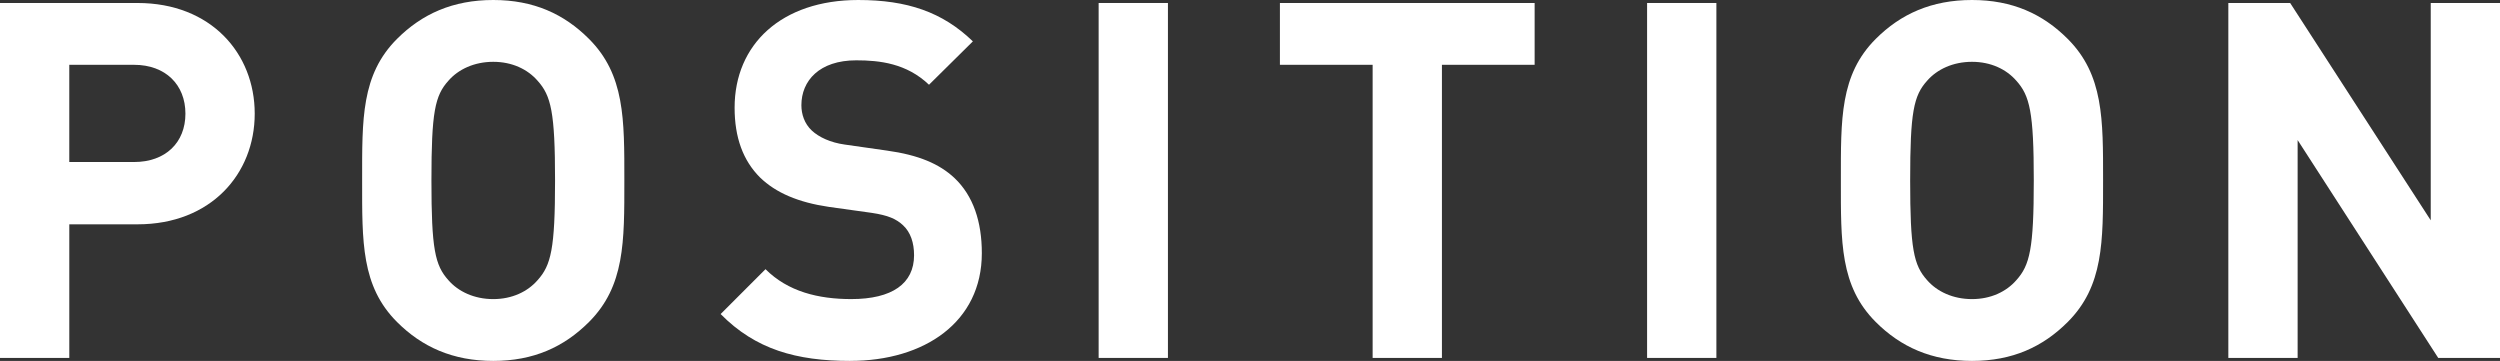
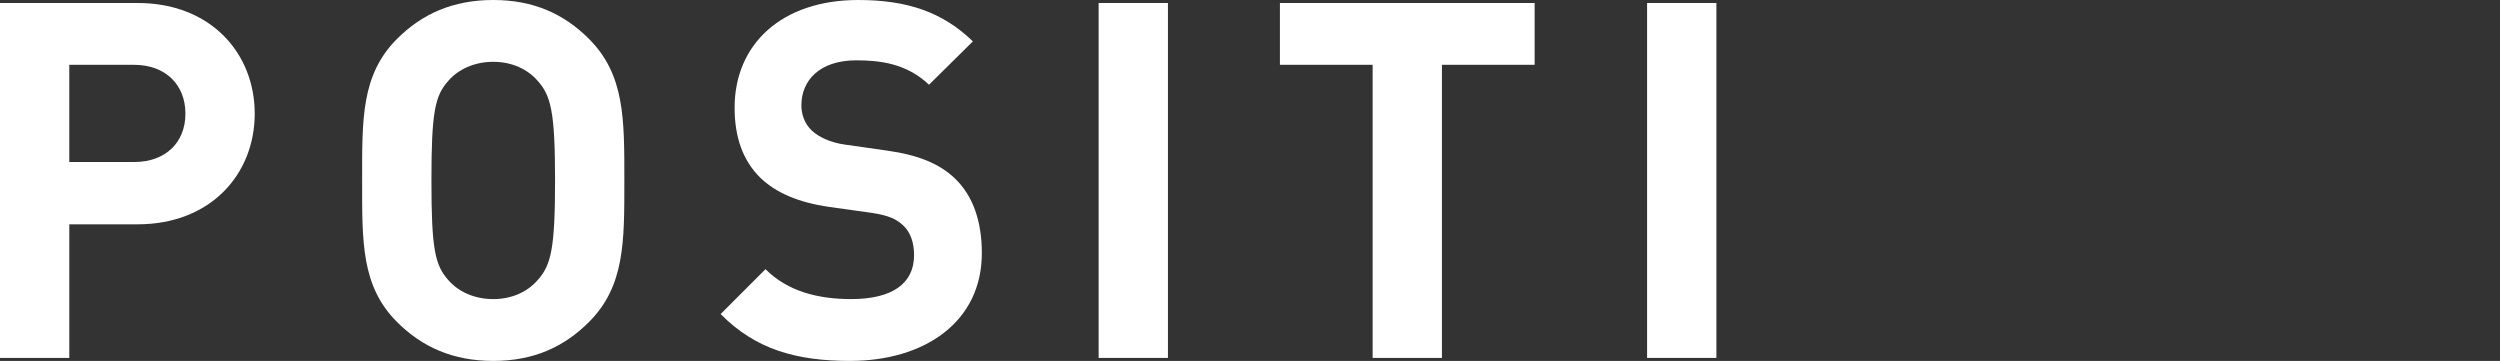
<svg xmlns="http://www.w3.org/2000/svg" id="b" width="165.525" height="23.896" viewBox="0 0 165.525 23.896">
  <rect x="0" y="0" width="165.525" height="23.896" fill="#333333" stroke="none" />
  <defs>
    <style>.d{fill:#fff;stroke-width:0px;}</style>
  </defs>
  <g id="c">
    <path class="d" d="M9.109,14.852h-4.521v8.845H0V.198h9.109c4.852,0,7.756,3.333,7.756,7.327s-2.905,7.327-7.756,7.327ZM8.878,4.291h-4.291v6.436h4.291c2.079,0,3.399-1.287,3.399-3.202s-1.32-3.234-3.399-3.234Z" />
    <path class="d" d="M38.995,21.321c-1.65,1.65-3.664,2.575-6.337,2.575s-4.72-.924-6.37-2.575c-2.376-2.376-2.311-5.313-2.311-9.373s-.066-6.997,2.311-9.374c1.65-1.65,3.696-2.574,6.37-2.574s4.687.924,6.337,2.574c2.376,2.376,2.343,5.314,2.343,9.374s.033,6.997-2.343,9.373ZM35.595,5.347c-.66-.759-1.683-1.254-2.938-1.254s-2.31.495-2.97,1.254c-.891.99-1.122,2.079-1.122,6.601s.231,5.611,1.122,6.601c.66.759,1.716,1.254,2.97,1.254s2.277-.495,2.938-1.254c.891-.99,1.155-2.079,1.155-6.601s-.264-5.611-1.155-6.601Z" />
    <path class="d" d="M56.295,23.896c-3.564,0-6.271-.759-8.582-3.103l2.971-2.971c1.485,1.485,3.499,1.98,5.677,1.98,2.707,0,4.159-1.023,4.159-2.904,0-.825-.231-1.519-.726-1.98-.462-.429-.99-.66-2.08-.825l-2.838-.396c-2.013-.297-3.499-.924-4.555-1.947-1.122-1.122-1.683-2.64-1.683-4.621,0-4.191,3.103-7.129,8.185-7.129,3.234,0,5.578.792,7.591,2.739l-2.905,2.872c-1.485-1.419-3.267-1.617-4.818-1.617-2.442,0-3.631,1.353-3.631,2.97,0,.594.198,1.221.693,1.683.462.429,1.221.792,2.178.924l2.772.396c2.146.297,3.499.891,4.489,1.815,1.254,1.188,1.815,2.904,1.815,4.983,0,4.555-3.795,7.129-8.713,7.129Z" />
    <path class="d" d="M72.741,23.697V.198h4.588v23.5h-4.588Z" />
    <path class="d" d="M95.47,4.291v19.407h-4.588V4.291h-6.139V.198h16.865v4.093h-6.139Z" />
    <path class="d" d="M109.054,23.697V.198h4.588v23.5h-4.588Z" />
-     <path class="d" d="M136.902,21.321c-1.65,1.65-3.664,2.575-6.337,2.575s-4.72-.924-6.37-2.575c-2.377-2.376-2.311-5.313-2.311-9.373s-.066-6.997,2.311-9.374c1.65-1.65,3.696-2.574,6.37-2.574s4.687.924,6.337,2.574c2.376,2.376,2.343,5.314,2.343,9.374s.033,6.997-2.343,9.373ZM133.503,5.347c-.66-.759-1.684-1.254-2.938-1.254s-2.311.495-2.971,1.254c-.892.99-1.122,2.079-1.122,6.601s.23,5.611,1.122,6.601c.66.759,1.716,1.254,2.971,1.254s2.277-.495,2.938-1.254c.891-.99,1.154-2.079,1.154-6.601s-.264-5.611-1.154-6.601Z" />
-     <path class="d" d="M161.434,23.697l-9.308-14.423v14.423h-4.588V.198h4.093l9.308,14.39V.198h4.587v23.5h-4.092Z" />
  </g>
</svg>